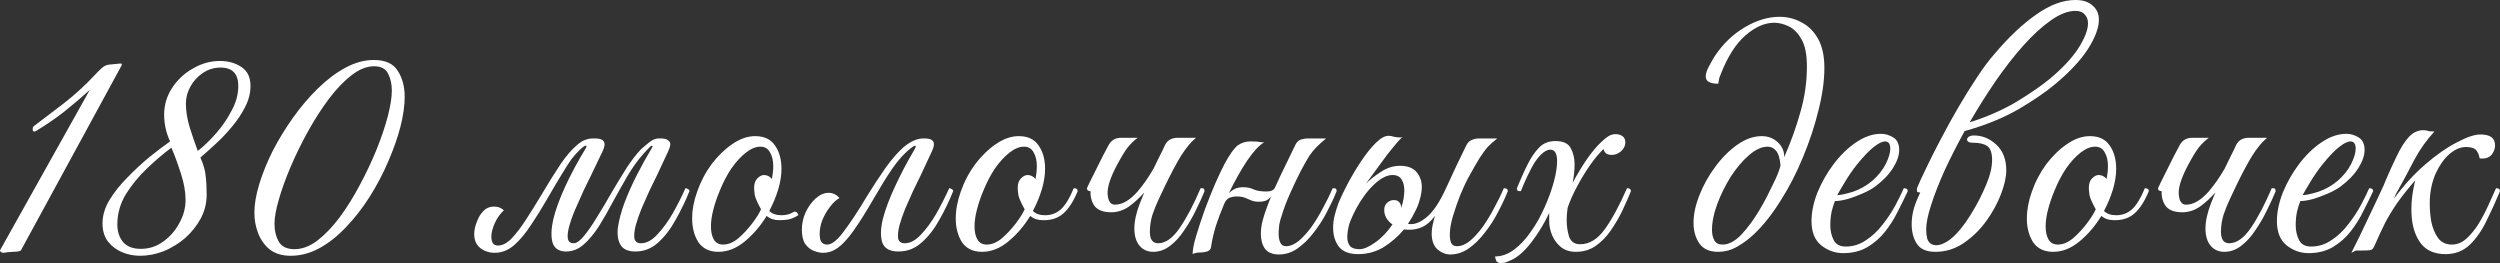
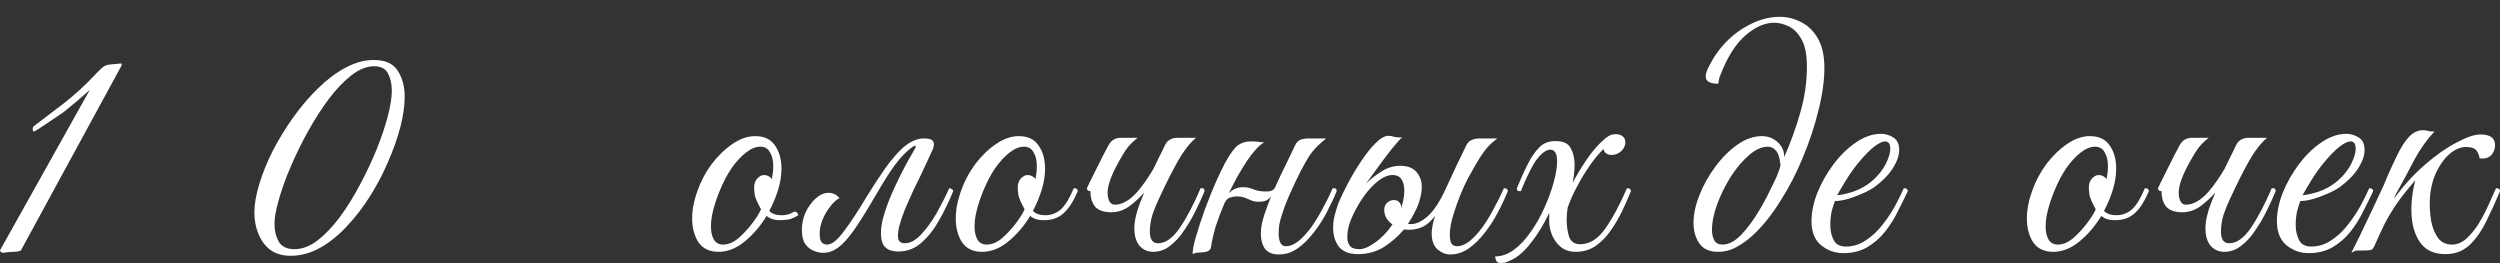
<svg xmlns="http://www.w3.org/2000/svg" viewBox="0 0 606.783 63.84" fill="none">
  <rect x="0" y="0" width="606.783" height="63.84" fill="#333333" stroke="none" />
-   <path d="M0.9 61.36C0.58 61.36 0.34 61.28 0.18 61.12C0.02 60.96 -0.033 60.827 0.02 60.72C3.647 54.213 7.273 47.733 10.9 41.28C14.527 34.773 18.153 28.293 21.78 21.84C19.7 23.707 17.593 25.493 15.46 27.2C13.327 28.853 11.06 30.4 8.66 31.84C8.553 31.893 8.393 31.92 8.18 31.92C8.073 31.867 7.993 31.76 7.94 31.6C7.94 31.44 7.94 31.307 7.94 31.2C7.94 30.987 8.02 30.8 8.18 30.64C10.367 28.987 12.82 27.12 15.54 25.04C18.26 22.907 20.713 20.667 22.9 18.32C23.487 17.68 24.073 17.093 24.66 16.56C25.247 16.027 25.86 15.733 26.5 15.68L28.98 15.44C29.087 15.387 29.167 15.387 29.22 15.44C29.327 15.44 29.433 15.44 29.54 15.44V15.84L5.06 60.8C4.687 61.013 4.02 61.12 3.06 61.12C2.1 61.173 1.38 61.253 0.9 61.36Z" fill="white" />
-   <path d="M33.999 62.08C32.452 62.08 30.985 61.787 29.599 61.2C28.212 60.613 27.065 59.733 26.159 58.56C25.305 57.387 24.879 55.947 24.879 54.24C24.879 52.32 25.439 50.427 26.559 48.56C27.732 46.64 29.199 44.8 30.959 43.04C32.719 41.227 34.505 39.573 36.319 38.08C38.185 36.587 39.839 35.333 41.279 34.32C40.319 32.24 39.839 30.08 39.839 27.84C39.839 25.493 40.479 23.333 41.759 21.36C43.039 19.387 44.719 17.813 46.799 16.64C48.879 15.413 51.066 14.8 53.359 14.8C55.385 14.8 57.119 15.28 58.559 16.24C60.052 17.2 60.799 18.747 60.799 20.88C60.799 22.587 60.372 24.267 59.519 25.92C58.719 27.52 57.679 29.093 56.399 30.64C55.172 32.133 53.866 33.52 52.479 34.8C51.092 36.08 49.812 37.227 48.639 38.24C49.385 39.893 49.812 41.387 49.919 42.72C50.079 44 50.159 45.52 50.159 47.28C50.159 49.307 49.679 51.227 48.719 53.04C47.759 54.8 46.505 56.373 44.959 57.76C43.412 59.093 41.679 60.16 39.759 60.96C37.839 61.707 35.919 62.08 33.999 62.08ZM47.999 36.64C49.492 35.467 50.986 34.027 52.479 32.32C53.972 30.613 55.226 28.773 56.239 26.8C57.306 24.827 57.839 22.853 57.839 20.88C57.839 17.893 56.399 16.4 53.519 16.4C51.972 16.4 50.559 16.827 49.279 17.68C47.999 18.533 46.985 19.627 46.239 20.96C45.492 22.293 45.119 23.707 45.119 25.2C45.119 26.96 45.439 28.907 46.079 31.04C46.772 33.173 47.412 35.04 47.999 36.64ZM34.159 60.4C36.185 60.4 37.999 59.813 39.599 58.64C41.252 57.467 42.559 55.973 43.519 54.16C44.532 52.347 45.039 50.48 45.039 48.56C45.039 46.587 44.666 44.453 43.919 42.16C43.172 39.813 42.399 37.707 41.599 35.84C39.732 37.227 37.785 38.88 35.759 40.8C33.732 42.72 31.999 44.827 30.559 47.12C29.172 49.413 28.479 51.867 28.479 54.48C28.479 56.24 28.959 57.68 29.919 58.8C30.879 59.867 32.292 60.4 34.159 60.4Z" fill="white" />
+   <path d="M0.9 61.36C0.58 61.36 0.34 61.28 0.18 61.12C0.02 60.96 -0.033 60.827 0.02 60.72C3.647 54.213 7.273 47.733 10.9 41.28C14.527 34.773 18.153 28.293 21.78 21.84C19.7 23.707 17.593 25.493 15.46 27.2C8.553 31.893 8.393 31.92 8.18 31.92C8.073 31.867 7.993 31.76 7.94 31.6C7.94 31.44 7.94 31.307 7.94 31.2C7.94 30.987 8.02 30.8 8.18 30.64C10.367 28.987 12.82 27.12 15.54 25.04C18.26 22.907 20.713 20.667 22.9 18.32C23.487 17.68 24.073 17.093 24.66 16.56C25.247 16.027 25.86 15.733 26.5 15.68L28.98 15.44C29.087 15.387 29.167 15.387 29.22 15.44C29.327 15.44 29.433 15.44 29.54 15.44V15.84L5.06 60.8C4.687 61.013 4.02 61.12 3.06 61.12C2.1 61.173 1.38 61.253 0.9 61.36Z" fill="white" />
  <path d="M70.542 62.08C68.569 62.08 66.915 61.6 65.582 60.64C64.302 59.627 63.342 58.32 62.702 56.72C62.062 55.12 61.742 53.413 61.742 51.6C61.742 49.573 62.142 47.253 62.942 44.64C63.742 42.027 64.835 39.333 66.222 36.56C67.662 33.787 69.315 31.093 71.182 28.48C73.049 25.867 75.048 23.52 77.182 21.44C79.369 19.307 81.609 17.627 83.902 16.4C86.195 15.173 88.462 14.56 90.702 14.56C93.529 14.56 95.475 15.44 96.542 17.2C97.662 18.907 98.222 21.013 98.222 23.52C98.222 25.653 97.875 28.08 97.182 30.8C96.489 33.467 95.502 36.267 94.222 39.2C92.995 42.08 91.529 44.88 89.822 47.6C88.115 50.32 86.222 52.773 84.142 54.96C82.115 57.147 79.955 58.88 77.662 60.16C75.369 61.44 72.995 62.08 70.542 62.08ZM71.502 60.48C73.315 60.48 75.155 59.787 77.022 58.4C78.889 56.96 80.702 55.067 82.462 52.72C84.222 50.32 85.849 47.707 87.342 44.88C88.888 42 90.249 39.12 91.422 36.24C92.595 33.307 93.502 30.613 94.142 28.16C94.782 25.653 95.102 23.6 95.102 22C95.102 20.453 94.809 19.093 94.222 17.92C93.635 16.693 92.488 16.08 90.782 16.08C89.022 16.08 87.209 16.8 85.342 18.24C83.475 19.68 81.635 21.6 79.822 24C78.062 26.347 76.382 28.96 74.782 31.84C73.182 34.72 71.769 37.6 70.542 40.48C69.315 43.36 68.355 46.027 67.662 48.48C66.969 50.88 66.622 52.827 66.622 54.32C66.622 55.973 66.969 57.413 67.662 58.64C68.355 59.867 69.635 60.48 71.502 60.48Z" fill="white" />
-   <path d="M119.254 57.44C119.254 57.973 119.361 58.48 119.574 58.96C119.841 59.387 120.268 59.6 120.854 59.6C121.921 59.6 123.014 59.04 124.134 57.92C125.254 56.747 126.401 55.253 127.574 53.44C128.801 51.573 130.001 49.653 131.174 47.68C133.041 44.533 134.668 41.92 136.054 39.84C137.494 37.76 138.828 36.213 140.054 35.2C140.854 34.507 141.548 34.08 142.134 33.92C142.721 33.707 143.308 33.6 143.894 33.6H144.454C146.641 33.6 147.254 34.613 146.294 36.64L143.415 42.64C142.934 43.6 142.348 44.8 141.654 46.24C141.014 47.627 140.374 49.067 139.734 50.56C139.094 52 138.588 53.387 138.214 54.72C137.841 56 137.708 57.04 137.815 57.84C137.921 58.64 138.401 59.04 139.254 59.04C139.948 59.04 140.774 58.453 141.734 57.28C142.748 56.053 143.814 54.507 144.934 52.64C146.108 50.773 147.281 48.8 148.454 46.72C149.681 44.64 150.881 42.667 152.054 40.8C153.281 38.933 154.428 37.44 155.494 36.32C155.761 36.053 156.348 35.547 157.254 34.8C158.161 34 159.041 33.6 159.894 33.6H160.454C161.414 33.6 162.081 33.84 162.454 34.32C162.828 34.747 162.748 35.52 162.214 36.64L159.414 42.64C158.934 43.6 158.348 44.8 157.654 46.24C157.014 47.627 156.374 49.067 155.734 50.56C155.148 52 154.668 53.387 154.294 54.72C153.974 56 153.868 57.04 153.974 57.84C154.134 58.64 154.668 59.04 155.574 59.04C156.908 59.04 158.214 58.347 159.495 56.96C160.828 55.573 162.081 53.867 163.254 51.84C164.428 49.76 165.468 47.707 166.374 45.68C166.588 45.68 166.801 45.76 167.014 45.92C167.228 46.027 167.334 46.187 167.334 46.4C166.374 48.8 165.254 51.12 163.974 53.36C162.748 55.6 161.334 57.44 159.734 58.88C158.135 60.32 156.294 61.04 154.214 61.04C152.455 61.04 151.254 60.507 150.614 59.44C149.974 58.373 149.761 56.96 149.974 55.2C150.241 53.387 150.774 51.387 151.574 49.2C152.428 46.96 153.441 44.693 154.615 42.4C155.788 40.107 156.988 37.947 158.214 35.92C158.428 35.547 158.428 35.36 158.214 35.36C158.054 35.36 157.708 35.653 157.174 36.24C156.641 36.827 156.321 37.173 156.214 37.28C154.828 38.827 153.521 40.64 152.294 42.72C151.121 44.747 149.948 46.827 148.774 48.96C147.654 51.093 146.508 53.093 145.334 54.96C144.161 56.773 142.934 58.24 141.654 59.36C140.374 60.48 138.961 61.04 137.414 61.04C135.708 61.04 134.614 60.347 134.134 58.96C133.708 57.52 133.761 55.6 134.294 53.2C134.881 50.8 135.868 48.107 137.254 45.12C138.641 42.133 140.294 39.067 142.214 35.92C142.428 35.547 142.401 35.36 142.134 35.36C141.868 35.36 141.308 35.787 140.454 36.64C139.868 37.227 139.281 37.893 138.694 38.64C138.161 39.387 137.441 40.507 136.534 42C135.628 43.44 134.348 45.6 132.694 48.48C131.468 50.613 130.188 52.667 128.854 54.64C127.574 56.613 126.214 58.24 124.774 59.52C123.334 60.747 121.761 61.36 120.054 61.36C118.774 61.36 117.628 60.987 116.614 60.24C115.601 59.44 115.094 58.293 115.094 56.8C115.094 55.893 115.308 54.907 115.734 53.84C116.108 52.773 116.668 51.867 117.414 51.12C118.215 50.373 119.174 50.053 120.295 50.16C121.041 50.213 121.708 50.507 122.294 51.04C121.334 51.947 120.588 53.013 120.054 54.24C119.521 55.467 119.254 56.533 119.254 57.44Z" fill="white" />
  <path d="M193.756 52.24C192.902 52.773 192.102 53.12 191.356 53.28C190.609 53.387 189.862 53.44 189.116 53.44C187.889 53.44 186.875 53.093 186.076 52.4C184.582 54.853 182.796 56.933 180.716 58.64C178.689 60.293 176.582 61.12 174.396 61.12C172.209 61.12 170.582 60.347 169.516 58.8C168.502 57.2 167.995 55.28 167.995 53.04C167.995 50.96 168.396 48.8 169.196 46.56C170.049 44.107 171.222 41.867 172.716 39.84C174.262 37.813 175.942 36.187 177.755 34.96C179.622 33.68 181.462 33.04 183.276 33.04C185.462 33.04 187.062 33.787 188.076 35.28C189.142 36.773 189.675 38.667 189.675 40.96C189.675 42.56 189.409 44.24 188.876 46C188.342 47.76 187.622 49.493 186.716 51.2C187.409 51.893 188.396 52.24 189.675 52.24C190.156 52.24 190.636 52.187 191.116 52.08C191.596 51.973 192.156 51.733 192.796 51.36C193.116 51.36 193.356 51.467 193.516 51.68C193.676 51.893 193.756 52.08 193.756 52.24ZM175.516 59.36C176.742 59.36 177.969 58.853 179.196 57.84C180.422 56.773 181.542 55.573 182.556 54.24C183.569 52.907 184.289 51.76 184.716 50.8C183.862 49.253 183.355 48.107 183.196 47.36C183.089 46.56 183.036 45.973 183.036 45.6C183.036 44.587 183.302 43.813 183.836 43.28C184.369 42.747 184.902 42.48 185.435 42.48C186.182 42.48 186.822 42.8 187.356 43.44C187.462 42.853 187.542 42.32 187.595 41.84C187.649 41.307 187.676 40.8 187.676 40.32C187.676 38.933 187.409 37.813 186.875 36.96C186.396 36.053 185.622 35.6 184.556 35.6C183.436 35.6 182.262 36.08 181.036 37.04C179.809 38 178.636 39.28 177.516 40.88C176.449 42.48 175.516 44.267 174.716 46.24C174.022 47.893 173.489 49.467 173.116 50.96C172.742 52.4 172.556 53.733 172.556 54.96C172.556 56.293 172.796 57.36 173.276 58.16C173.756 58.96 174.502 59.36 175.516 59.36Z" fill="white" />
  <path d="M211.905 48.48C210.038 51.68 208.438 54.213 207.105 56.08C205.772 57.947 204.518 59.307 203.345 60.16C202.225 60.96 201.025 61.36 199.745 61.36C199.052 61.36 198.305 61.2 197.505 60.88C196.705 60.56 196.012 60 195.425 59.2C194.892 58.4 194.625 57.253 194.625 55.76C194.625 54.32 194.918 52.933 195.505 51.6C196.145 50.213 196.972 49.067 197.985 48.16C198.998 47.253 200.038 46.8 201.105 46.8C202.172 46.8 203.052 47.227 203.745 48.08C202.945 48.507 202.172 49.227 201.425 50.24C200.678 51.2 200.065 52.267 199.585 53.44C199.158 54.56 198.945 55.653 198.945 56.72C198.945 57.733 199.105 58.427 199.425 58.8C199.745 59.173 200.198 59.36 200.785 59.36C201.905 59.36 203.265 58.267 204.865 56.08C206.518 53.893 208.358 51.093 210.385 47.68C211.932 45.173 213.452 42.853 214.945 40.72C216.492 38.587 217.932 36.933 219.265 35.76C220.972 34.32 222.598 33.6 224.145 33.6H224.465C226.598 33.6 227.185 34.613 226.225 36.64L223.425 42.64C222.945 43.6 222.358 44.8 221.665 46.24C221.025 47.627 220.385 49.067 219.745 50.56C219.158 52 218.678 53.387 218.305 54.72C217.985 56 217.878 57.04 217.985 57.84C218.145 58.64 218.678 59.04 219.585 59.04C220.918 59.04 222.225 58.347 223.505 56.96C224.838 55.573 226.092 53.867 227.265 51.84C228.438 49.76 229.478 47.707 230.385 45.68C230.598 45.68 230.812 45.76 231.025 45.92C231.238 46.027 231.345 46.187 231.345 46.4C230.385 48.8 229.265 51.12 227.985 53.36C226.758 55.6 225.318 57.44 223.665 58.88C222.065 60.32 220.198 61.04 218.065 61.04C215.985 61.04 214.678 60.32 214.145 58.88C213.665 57.387 213.718 55.44 214.305 53.04C214.945 50.64 215.932 48.027 217.265 45.2C218.598 42.32 220.065 39.52 221.665 36.8C222.252 35.84 222.412 35.36 222.145 35.36C221.932 35.36 221.558 35.573 221.025 36C220.545 36.373 220.092 36.773 219.665 37.2C218.652 38.16 217.558 39.493 216.385 41.2C215.212 42.907 213.718 45.333 211.905 48.48Z" fill="white" />
  <path d="M238.374 61.12C236.187 61.12 234.56 60.347 233.494 58.8C232.48 57.2 231.974 55.28 231.974 53.04C231.974 50.96 232.374 48.8 233.174 46.56C234.027 44.107 235.2 41.867 236.694 39.84C238.24 37.813 239.921 36.187 241.734 34.96C243.6 33.68 245.44 33.04 247.254 33.04C249.44 33.04 251.04 33.787 252.055 35.28C253.12 36.773 253.654 38.667 253.654 40.96C253.654 42.56 253.387 44.24 252.855 46C252.32 47.76 251.6 49.493 250.693 51.2C251.388 51.893 252.375 52.24 253.654 52.24C255.146 52.24 256.426 51.76 257.493 50.8C258.56 49.84 259.6 48.133 260.614 45.68C261.254 45.68 261.574 45.92 261.574 46.4C260.559 48.853 259.387 50.667 258.053 51.84C256.773 52.96 255.121 53.493 253.095 53.44C251.868 53.44 250.853 53.093 250.053 52.4C248.56 54.853 246.774 56.933 244.694 58.64C242.667 60.293 240.56 61.12 238.374 61.12ZM239.494 59.36C240.72 59.36 241.947 58.853 243.174 57.84C244.4 56.773 245.521 55.573 246.534 54.24C247.547 52.907 248.267 51.76 248.694 50.8C247.84 49.253 247.334 48.107 247.174 47.36C247.067 46.56 247.014 45.973 247.014 45.6C247.014 44.587 247.28 43.813 247.814 43.28C248.347 42.747 248.88 42.48 249.414 42.48C250.161 42.48 250.8 42.8 251.333 43.44C251.44 42.853 251.52 42.32 251.573 41.84C251.628 41.307 251.653 40.8 251.653 40.32C251.653 38.933 251.388 37.813 250.853 36.96C250.373 36.053 249.6 35.6 248.534 35.6C247.414 35.6 246.241 36.08 245.014 37.04C243.787 38 242.614 39.28 241.494 40.88C240.427 42.48 239.494 44.267 238.694 46.24C238 47.893 237.467 49.467 237.094 50.96C236.72 52.4 236.534 53.733 236.534 54.96C236.534 56.293 236.774 57.36 237.254 58.16C237.734 58.96 238.48 59.36 239.494 59.36Z" fill="white" />
  <path d="M280.125 40.64C280.605 39.68 281.06 38.747 281.484 37.84C281.964 36.933 282.392 36.053 282.764 35.2C283.351 34.027 284.391 33.44 285.885 33.44H290.284C289.112 34.4 287.912 35.84 286.685 37.76C285.51 39.68 284.206 42.133 282.764 45.12C282.392 45.92 281.912 46.933 281.324 48.16C280.737 49.387 280.205 50.693 279.725 52.08C279.298 53.467 279.085 54.853 279.085 56.24C279.085 58.107 279.753 59.04 281.085 59.04C282.899 59.04 284.658 57.787 286.365 55.28C288.072 52.773 289.751 49.573 291.406 45.68C291.831 45.68 292.071 45.707 292.126 45.76C292.231 45.813 292.311 46.027 292.366 46.4C291.778 47.84 291.059 49.413 290.204 51.12C289.404 52.773 288.472 54.373 287.405 55.92C286.393 57.467 285.246 58.72 283.966 59.68C282.739 60.64 281.379 61.12 279.885 61.12C278.55 61.12 277.458 60.64 276.606 59.68C275.751 58.667 275.324 57.253 275.324 55.44C275.324 53.68 275.779 51.627 276.686 49.28L277.726 46.72C276.551 48.053 275.299 49.2 273.965 50.16C272.633 51.067 271.218 51.52 269.726 51.52C267.859 51.52 266.525 51.04 265.725 50.08C264.978 49.067 264.63 47.84 264.685 46.4C264.098 46.4 263.806 46.16 263.806 45.68C263.858 45.52 264.098 45.013 264.525 44.16C264.953 43.307 265.458 42.293 266.045 41.12C266.632 39.947 267.192 38.827 267.724 37.76C268.312 36.64 268.764 35.787 269.084 35.2C269.726 34.027 270.738 33.44 272.125 33.44H276.124C275.219 34.133 274.419 34.907 273.725 35.76C273.085 36.56 272.178 38.053 271.006 40.24C269.406 43.28 268.684 45.627 268.844 47.28C269.004 48.88 269.591 49.68 270.606 49.68C272.365 49.68 274.18 48.64 276.044 46.56C277.378 45.013 278.685 43.147 279.965 40.96L280.125 40.64Z" fill="white" />
  <path d="M293.942 59.92C293.89 60.453 293.57 60.827 292.983 61.04C292.451 61.2 291.916 61.28 291.383 61.28C290.529 61.28 289.889 61.413 289.464 61.68C289.464 60.613 289.756 59.12 290.344 57.2C290.931 55.227 291.623 53.12 292.423 50.88C293.278 48.587 294.13 46.453 294.982 44.48C295.889 42.453 296.637 40.88 297.224 39.76C298.503 37.413 299.57 35.92 300.423 35.28C301.33 34.64 302.369 34.32 303.544 34.32C304.609 34.32 305.356 34.373 305.783 34.48C306.263 34.533 306.61 34.56 306.823 34.56C305.651 35.2 304.264 36.693 302.664 39.04C301.117 41.387 299.65 44 298.263 46.88C298.691 46.453 299.171 46.107 299.703 45.84C300.29 45.573 300.957 45.44 301.702 45.44C302.717 45.44 303.597 45.627 304.344 46C305.091 46.32 306.131 46.48 307.463 46.48C308.477 46.48 309.142 46.16 309.462 45.52C310.317 43.6 311.196 41.733 312.103 39.92C313.011 38.053 313.755 36.507 314.343 35.28C314.663 34.587 315.09 34.133 315.622 33.92C316.21 33.707 316.849 33.6 317.544 33.6H321.863C320.955 34.347 320.183 35.04 319.543 35.68C318.956 36.267 318.369 36.987 317.784 37.84C317.249 38.693 316.557 39.92 315.702 41.52C315.01 42.853 314.183 44.587 313.223 46.72C312.263 48.853 311.544 50.747 311.064 52.4C310.849 52.987 310.664 53.68 310.504 54.48C310.397 55.28 310.344 56.027 310.344 56.72C310.344 57.573 310.477 58.293 310.744 58.88C311.009 59.467 311.464 59.76 312.103 59.76C313.116 59.76 314.155 59.333 315.222 58.48C316.289 57.573 317.329 56.427 318.344 55.04C319.356 53.6 320.291 52.053 321.143 50.4C322.05 48.747 322.822 47.173 323.462 45.68C323.889 45.68 324.157 45.733 324.264 45.84C324.369 45.947 324.424 46.133 324.424 46.4C323.784 48 322.982 49.707 322.022 51.52C321.115 53.28 320.051 54.933 318.824 56.48C317.649 58.027 316.342 59.307 314.902 60.32C313.515 61.28 312.024 61.76 310.424 61.76C308.822 61.76 307.678 61.28 306.983 60.32C306.343 59.36 306.023 58.16 306.023 56.72C306.023 55.973 306.103 55.173 306.263 54.32C306.475 53.467 306.715 52.613 306.983 51.76C307.195 51.12 307.438 50.453 307.703 49.76C307.97 49.013 308.262 48.293 308.582 47.6C308.262 48.027 307.863 48.373 307.383 48.64C306.903 48.853 306.291 48.96 305.543 48.96C304.796 48.96 304.184 48.853 303.704 48.64C303.224 48.427 302.717 48.213 302.182 48C301.65 47.787 300.957 47.68 300.103 47.68C299.57 47.68 299.011 47.787 298.423 48C297.891 48.213 297.464 48.693 297.144 49.44C296.344 51.307 295.649 53.147 295.062 54.96C294.53 56.773 294.157 58.427 293.942 59.92Z" fill="white" />
  <path d="M343.57 51.12C343.035 52.24 342.423 53.307 341.73 54.32C341.943 54.373 342.183 54.4 342.45 54.4C343.73 54.4 345.089 53.76 346.529 52.48C348.023 51.147 349.49 48.907 350.93 45.76C351.782 43.893 352.637 42.053 353.489 40.24C354.396 38.373 355.196 36.72 355.89 35.28C356.21 34.64 356.635 34.213 357.17 34C357.702 33.733 358.342 33.6 359.089 33.6H363.41C362.503 34.293 361.728 34.987 361.088 35.68C360.504 36.32 359.836 37.227 359.089 38.4C358.397 39.52 357.435 41.2 356.21 43.44C355.73 44.347 355.143 45.627 354.448 47.28C353.809 48.88 353.224 50.56 352.689 52.32C352.157 54.08 351.889 55.627 351.889 56.96C351.889 57.76 351.997 58.427 352.209 58.96C352.477 59.493 352.956 59.76 353.649 59.76C354.663 59.76 355.703 59.333 356.77 58.48C357.837 57.573 358.877 56.427 359.889 55.04C360.904 53.6 361.836 52.053 362.69 50.4C363.595 48.747 364.37 47.173 365.01 45.68C365.649 45.68 365.969 45.92 365.969 46.4C365.329 48 364.53 49.707 363.57 51.52C362.663 53.28 361.596 54.933 360.369 56.48C359.197 58.027 357.89 59.307 356.45 60.32C355.063 61.28 353.569 61.76 351.969 61.76C350.902 61.76 349.89 61.36 348.93 60.56C347.968 59.707 347.488 58.4 347.488 56.64C347.488 55.573 347.756 54.16 348.291 52.4C347.328 53.68 346.344 54.56 345.329 55.04C344.317 55.52 343.222 55.76 342.05 55.76C341.57 55.76 341.143 55.733 340.768 55.68C339.329 57.387 337.677 58.827 335.81 60C333.943 61.12 331.889 61.68 329.65 61.68C327.463 61.68 325.889 61.067 324.929 59.84C324.022 58.613 323.569 57.093 323.569 55.28C323.569 54.213 323.702 53.173 323.969 52.16C324.237 51.147 324.557 50.133 324.929 49.12C325.464 47.84 326.208 46.293 327.168 44.48C328.13 42.667 329.195 40.88 330.369 39.12C331.542 37.36 332.716 35.893 333.888 34.72C335.063 33.547 336.102 32.96 337.01 32.96C337.437 32.96 337.889 33.04 338.369 33.2C338.849 33.307 339.356 33.36 339.889 33.36C340.103 33.36 340.288 33.333 340.448 33.28C340.128 33.44 339.624 33.947 338.929 34.8C338.237 35.6 337.437 36.587 336.53 37.76C335.675 38.933 334.795 40.133 333.888 41.36C332.984 42.587 332.184 43.68 331.489 44.64C332.396 43.68 333.596 42.72 335.09 41.76C336.582 40.747 338.157 40.24 339.809 40.24C341.623 40.24 342.955 40.747 343.81 41.76C344.662 42.773 345.089 43.973 345.089 45.36C345.089 46.32 344.929 47.333 344.609 48.4C344.342 49.413 343.997 50.32 343.57 51.12ZM335.97 50.96C335.97 50.213 336.21 49.627 336.69 49.2C337.17 48.773 337.702 48.56 338.289 48.56C338.876 48.56 339.304 48.72 339.569 49.04C339.889 49.36 340.049 49.733 340.049 50.16C340.049 50.32 340.049 50.453 340.049 50.56C340.368 49.653 340.583 48.827 340.688 48.08C340.796 47.333 340.848 46.72 340.848 46.24C340.848 45.173 340.636 44.293 340.208 43.6C339.784 42.853 339.036 42.48 337.969 42.48C336.637 42.48 335.17 43.227 333.568 44.72C331.969 46.213 330.529 48.133 329.25 50.48C328.45 51.973 327.863 53.28 327.49 54.4C327.168 55.52 327.008 56.587 327.008 57.6C327.008 58.453 327.223 59.147 327.65 59.68C328.075 60.213 328.85 60.48 329.97 60.48C330.982 60.48 332.236 59.947 333.728 58.88C335.275 57.813 336.69 56.347 337.969 54.48C336.637 53.52 335.97 52.347 335.97 50.96Z" fill="white" />
  <path d="M364.33 63.84C363.638 63.84 363.238 63.627 363.13 63.2C362.97 62.827 362.89 62.507 362.89 62.24C364.49 62.24 366.037 61.68 367.531 60.56C369.023 59.44 370.385 57.973 371.61 56.16C372.892 54.347 373.984 52.4 374.891 50.32C375.851 48.187 376.598 46.133 377.13 44.16C377.665 42.187 377.93 40.507 377.93 39.12C377.93 37.253 377.37 36.32 376.251 36.32C375.558 36.32 374.784 36.747 373.931 37.6C373.077 38.453 372.277 39.627 371.53 41.12C370.945 42.24 370.41 43.36 369.93 44.48C369.45 45.6 369.183 46.24 369.131 46.4C368.863 46.4 368.623 46.373 368.411 46.32C368.251 46.267 368.171 46.053 368.171 45.68C368.491 44.933 368.891 44 369.371 42.88C369.85 41.76 370.358 40.693 370.89 39.68C371.637 38.187 372.517 36.907 373.532 35.84C374.544 34.773 375.878 34.24 377.53 34.24C379.397 34.24 380.624 34.8 381.211 35.92C381.851 37.04 382.171 38.373 382.171 39.92C382.171 41.36 382.011 42.853 381.691 44.4C382.703 42.48 383.823 40.613 385.05 38.8C386.329 36.933 387.557 35.467 388.731 34.4C389.318 33.813 389.878 33.36 390.411 33.04C390.943 32.72 391.53 32.56 392.17 32.56C392.81 32.56 393.344 32.72 393.772 33.04C394.252 33.36 394.492 33.867 394.492 34.56C394.492 35.36 394.144 36.08 393.452 36.72C392.757 37.307 392.01 37.6 391.21 37.6C390.038 37.6 389.371 37.12 389.211 36.16C388.144 37.173 387.052 38.48 385.93 40.08C384.81 41.68 383.77 43.387 382.811 45.2C381.851 46.96 381.076 48.693 380.492 50.4C380.332 51.413 380.252 52.4 380.252 53.36C380.252 54.747 380.437 56.08 380.811 57.36C381.236 58.64 382.143 59.28 383.53 59.28C385.77 59.28 387.771 58.053 389.531 55.6C391.29 53.147 393.077 49.84 394.891 45.68C395.531 45.68 395.851 45.92 395.851 46.4C395.264 47.84 394.572 49.413 393.772 51.12C392.97 52.773 392.037 54.373 390.97 55.92C389.903 57.467 388.676 58.72 387.292 59.68C385.905 60.64 384.305 61.12 382.491 61.12C381.051 61.12 379.852 60.747 378.89 60C377.93 59.2 377.21 58.24 376.73 57.12C376.251 55.947 376.011 54.8 376.011 53.68V51.68C374.784 54.293 373.344 56.667 371.69 58.8C370.09 60.88 368.518 62.293 366.971 63.04C366.492 63.253 366.064 63.44 365.692 63.6C365.317 63.76 364.865 63.84 364.33 63.84Z" fill="white" />
  <path d="M416.961 61.12C414.934 61.12 413.442 60.453 412.48 59.12C411.52 57.733 411.041 56.053 411.041 54.08C411.041 52 411.52 49.76 412.48 47.36C413.442 44.907 414.722 42.613 416.321 40.48C417.921 38.293 419.708 36.507 421.682 35.12C423.654 33.733 425.628 33.04 427.602 33.04C429.147 33.04 430.454 33.547 431.521 34.56C432.588 35.573 433.095 36.773 433.04 38.16C434.642 34.533 435.947 30.907 436.961 27.28C438.028 23.6 438.561 19.893 438.561 16.16C438.561 13.28 438.133 11.093 437.281 9.6C436.429 8.053 435.387 6.987 434.162 6.4C432.935 5.813 431.761 5.52 430.641 5.52C428.347 5.52 426.028 6.533 423.681 8.56C421.334 10.587 419.335 13.707 417.681 17.92C417.521 18.293 417.388 18.64 417.281 18.96C417.228 19.227 417.148 19.68 417.041 20.32C415.014 20.32 414.002 19.733 414.002 18.56C414.002 17.867 414.267 17.04 414.802 16.08C415.334 15.067 415.789 14.267 416.161 13.68C418.136 10.693 420.562 8.347 423.441 6.64C426.32 4.933 429.147 4.08 431.921 4.08C433.842 4.08 435.627 4.533 437.281 5.44C438.936 6.293 440.268 7.627 441.282 9.44C442.294 11.253 442.802 13.6 442.802 16.48C442.802 19.573 442.322 23.013 441.362 26.8C440.455 30.533 439.201 34.32 437.601 38.16C436.054 41.947 434.242 45.467 432.161 48.72C430.134 51.973 428.002 54.667 425.76 56.8C424.536 57.973 423.174 58.987 421.682 59.84C420.242 60.693 418.668 61.12 416.961 61.12ZM418.081 59.36C419.575 59.36 421.095 58.56 422.641 56.96C424.188 55.307 425.628 53.36 426.962 51.12C427.547 50.16 428.187 49.013 428.882 47.68C429.574 46.293 430.241 44.933 430.881 43.6C431.521 42.213 431.948 41.067 432.161 40.16C432.001 38.4 431.628 37.2 431.041 36.56C430.509 35.92 429.841 35.6 429.042 35.6C427.602 35.6 426.08 36.293 424.481 37.68C422.934 39.013 421.467 40.747 420.082 42.88C418.748 45.013 417.656 47.227 416.801 49.52C415.949 51.813 415.522 53.92 415.522 55.84C415.522 56.8 415.709 57.627 416.081 58.32C416.454 59.013 417.121 59.36 418.081 59.36Z" fill="white" />
  <path d="M447.358 61.44C445.386 61.44 443.599 60.8 442 59.52C440.453 58.24 439.678 56.293 439.678 53.68C439.678 51.493 440.158 49.173 441.12 46.72C442.132 44.267 443.439 41.973 445.038 39.84C446.693 37.653 448.505 35.893 450.479 34.56C452.506 33.173 454.533 32.48 456.559 32.48C457.572 32.48 458.559 32.773 459.518 33.36C460.478 33.947 460.958 34.96 460.958 36.4C460.958 37.733 460.453 39.2 459.438 40.8C458.426 42.4 456.984 43.893 455.12 45.28C454.318 45.867 453.306 46.427 452.078 46.96C450.851 47.493 449.624 47.947 448.4 48.32C447.173 48.64 446.158 48.8 445.358 48.8C445.091 49.44 444.826 50.293 444.559 51.36C444.346 52.427 444.239 53.52 444.239 54.64C444.239 55.973 444.506 57.173 445.038 58.24C445.573 59.307 446.558 59.84 448 59.84C449.759 59.84 451.386 59.333 452.878 58.32C454.425 57.307 455.785 56.027 456.959 54.48C458.186 52.933 459.226 51.36 460.078 49.76C460.933 48.16 461.598 46.8 462.08 45.68C462.72 45.68 463.04 45.92 463.04 46.4C462.345 47.893 461.545 49.52 460.638 51.28C459.786 53.04 458.746 54.693 457.519 56.24C456.344 57.733 454.905 58.987 453.198 60C451.546 60.96 449.599 61.44 447.358 61.44ZM445.918 47.36C446.665 47.36 447.92 47.093 449.679 46.56C451.439 45.973 453.038 45.067 454.478 43.84C455.865 42.613 456.932 41.28 457.679 39.84C458.426 38.347 458.799 37.093 458.799 36.08C458.799 34.907 458.371 34.32 457.519 34.32C456.879 34.32 456 34.747 454.88 35.6C453.758 36.453 452.371 37.893 450.719 39.92C449.704 41.2 448.745 42.587 447.84 44.08C446.933 45.573 446.293 46.667 445.918 47.36Z" fill="white" />
-   <path d="M486.949 41.36C486.949 42.96 486.521 44.88 485.666 47.12C484.814 49.36 483.615 51.547 482.068 53.68C480.521 55.813 478.681 57.6 476.547 59.04C474.468 60.427 472.201 61.12 469.747 61.12C467.613 61.12 466.121 60.48 465.266 59.2C464.414 57.92 463.987 56.32 463.987 54.4C463.987 53.333 464.122 52.24 464.387 51.12C464.654 50 465.214 48.533 466.068 46.72C465.589 46.72 465.321 46.613 465.266 46.4C465.266 46.133 465.266 45.893 465.266 45.68C465.801 44.4 466.573 42.72 467.588 40.64C468.6 38.507 469.775 36.187 471.107 33.68C472.441 31.12 473.853 28.56 475.348 26C476.84 23.44 478.334 21.04 479.829 18.8C481.321 16.507 482.735 14.613 484.067 13.12C487.533 9.013 490.92 5.813 494.228 3.52C497.535 1.173 500.709 0 503.748 0C505.562 0 506.946 0.453 507.909 1.36C508.921 2.213 509.428 3.36 509.428 4.8C509.428 6.773 508.521 9.173 506.706 12C504.895 14.773 502.173 17.653 498.547 20.64C496.36 22.453 493.454 24.427 489.827 26.56C486.201 28.64 481.935 30.373 477.027 31.76H476.867C475.055 35.067 473.428 38.267 471.986 41.36C470.602 44.453 469.507 47.253 468.708 49.76C467.908 52.213 467.508 54.187 467.508 55.68C467.508 56.48 467.588 57.2 467.748 57.84C467.855 58.267 468.095 58.667 468.468 59.04C468.895 59.36 469.4 59.52 469.987 59.52C470.734 59.52 471.587 59.227 472.549 58.64C473.561 58.053 474.68 57.013 475.907 55.52C476.655 54.613 477.427 53.52 478.227 52.24C479.026 50.96 479.774 49.653 480.468 48.32C481.161 46.933 481.72 45.707 482.148 44.64C483.055 42.507 483.507 40.56 483.507 38.8C483.507 37.093 483.107 35.973 482.308 35.44C481.56 34.907 480.413 34.64 478.866 34.64C477.907 34.64 477.427 34.373 477.427 33.84C477.427 33.627 477.562 33.413 477.827 33.2C478.147 32.987 478.574 32.88 479.106 32.88C481.133 32.88 482.947 33.627 484.547 35.12C486.146 36.613 486.949 38.693 486.949 41.36ZM503.748 2.64C501.933 2.64 499.934 3.413 497.747 4.96C495.613 6.453 493.401 8.48 491.107 11.04C488.815 13.6 486.549 16.507 484.307 19.76C482.12 22.96 480.041 26.267 478.067 29.68C482.175 28.4 485.906 26.773 489.268 24.8C492.626 22.773 495.348 20.907 497.427 19.2C500.574 16.587 502.92 14.08 504.467 11.68C506.014 9.227 506.786 7.227 506.786 5.68C506.786 4.773 506.522 4.053 505.987 3.52C505.507 2.933 504.76 2.64 503.748 2.64Z" fill="white" />
  <path d="M498.344 61.12C496.16 61.12 494.533 60.347 493.466 58.8C492.452 57.2 491.947 55.28 491.947 53.04C491.947 50.96 492.347 48.8 493.146 46.56C493.998 44.107 495.173 41.867 496.665 39.84C498.212 37.813 499.891 36.187 501.706 34.96C503.573 33.68 505.412 33.04 507.226 33.04C509.413 33.04 511.012 33.787 512.025 35.28C513.092 36.773 513.626 38.667 513.626 40.96C513.626 42.56 513.359 44.24 512.827 46C512.292 47.76 511.572 49.493 510.665 51.2C511.36 51.893 512.344 52.24 513.626 52.24C515.118 52.24 516.398 51.76 517.465 50.8C518.532 49.84 519.572 48.133 520.587 45.68C521.226 45.68 521.546 45.92 521.546 46.4C520.532 48.853 519.359 50.667 518.025 51.84C516.745 52.96 515.093 53.493 513.067 53.44C511.84 53.44 510.825 53.093 510.025 52.4C508.533 54.853 506.746 56.933 504.665 58.64C502.638 60.293 500.531 61.12 498.344 61.12ZM499.467 59.36C500.691 59.36 501.918 58.853 503.145 57.84C504.372 56.773 505.492 55.573 506.507 54.24C507.519 52.907 508.238 51.76 508.666 50.8C507.814 49.253 507.306 48.107 507.146 47.36C507.039 46.56 506.986 45.973 506.986 45.6C506.986 44.587 507.251 43.813 507.786 43.28C508.318 42.747 508.853 42.48 509.386 42.48C510.133 42.48 510.773 42.8 511.305 43.44C511.412 42.853 511.492 42.32 511.545 41.84C511.6 41.307 511.625 40.8 511.625 40.32C511.625 38.933 511.36 37.813 510.825 36.96C510.345 36.053 509.573 35.6 508.506 35.6C507.386 35.6 506.212 36.08 504.985 37.04C503.76 38 502.585 39.28 501.466 40.88C500.399 42.48 499.467 44.267 498.667 46.24C497.972 47.893 497.44 49.467 497.065 50.96C496.693 52.4 496.505 53.733 496.505 54.96C496.505 56.293 496.745 57.36 497.225 58.16C497.705 58.96 498.452 59.36 499.467 59.36Z" fill="white" />
  <path d="M540.097 40.64C540.577 39.68 541.029 38.747 541.457 37.84C541.936 36.933 542.364 36.053 542.736 35.2C543.323 34.027 544.363 33.44 545.857 33.44H550.256C549.084 34.4 547.884 35.84 546.657 37.76C545.483 39.68 544.178 42.133 542.736 45.12C542.364 45.92 541.884 46.933 541.297 48.16C540.709 49.387 540.177 50.693 539.697 52.08C539.27 53.467 539.057 54.853 539.057 56.24C539.057 58.107 539.725 59.04 541.057 59.04C542.871 59.04 544.63 57.787 546.337 55.28C548.044 52.773 549.724 49.573 551.378 45.68C551.803 45.68 552.043 45.707 552.098 45.76C552.203 45.813 552.283 46.027 552.338 46.4C551.75 47.84 551.031 49.413 550.176 51.12C549.376 52.773 548.444 54.373 547.377 55.92C546.365 57.467 545.218 58.72 543.936 59.68C542.711 60.64 541.349 61.12 539.857 61.12C538.523 61.12 537.43 60.64 536.576 59.68C535.724 58.667 535.296 57.253 535.296 55.44C535.296 53.68 535.751 51.627 536.656 49.28L537.698 46.72C536.523 48.053 535.271 49.2 533.937 50.16C532.605 51.067 531.19 51.52 529.696 51.52C527.831 51.52 526.497 51.04 525.697 50.08C524.95 49.067 524.603 47.84 524.658 46.4C524.07 46.4 523.778 46.16 523.778 45.68C523.83 45.52 524.07 45.013 524.498 44.16C524.922 43.307 525.43 42.293 526.017 41.12C526.604 39.947 527.164 38.827 527.696 37.76C528.284 36.64 528.736 35.787 529.056 35.2C529.696 34.027 530.71 33.44 532.097 33.44H536.096C535.191 34.133 534.389 34.907 533.697 35.76C533.057 36.56 532.15 38.053 530.978 40.24C529.376 43.28 528.656 45.627 528.816 47.28C528.976 48.88 529.563 49.68 530.578 49.68C532.337 49.68 534.149 48.64 536.016 46.56C537.351 45.013 538.658 43.147 539.937 40.96L540.097 40.64Z" fill="white" />
  <path d="M560.315 61.44C558.341 61.44 556.556 60.8 554.954 59.52C553.407 58.24 552.635 56.293 552.635 53.68C552.635 51.493 553.115 49.173 554.075 46.72C555.089 44.267 556.396 41.973 557.996 39.84C559.648 37.653 561.462 35.893 563.434 34.56C565.46 33.173 567.487 32.48 569.514 32.48C570.529 32.48 571.516 32.773 572.475 33.36C573.435 33.947 573.915 34.96 573.915 36.4C573.915 37.733 573.408 39.2 572.395 40.8C571.381 42.4 569.941 43.893 568.075 45.28C567.275 45.867 566.263 46.427 565.036 46.96C563.809 47.493 562.581 47.947 561.354 48.32C560.127 48.64 559.115 48.8 558.316 48.8C558.048 49.44 557.781 50.293 557.516 51.36C557.301 52.427 557.196 53.52 557.196 54.64C557.196 55.973 557.461 57.173 557.996 58.24C558.528 59.307 559.515 59.84 560.955 59.84C562.714 59.84 564.341 59.333 565.835 58.32C567.382 57.307 568.742 56.027 569.914 54.48C571.141 52.933 572.181 51.36 573.035 49.76C573.887 48.16 574.555 46.8 575.035 45.68C575.674 45.68 575.994 45.92 575.994 46.4C575.302 47.893 574.502 49.52 573.595 51.28C572.743 53.04 571.701 54.693 570.476 56.24C569.302 57.733 567.862 58.987 566.155 60C564.501 60.96 562.554 61.44 560.315 61.44ZM558.875 47.36C559.623 47.36 560.875 47.093 562.634 46.56C564.396 45.973 565.995 45.067 567.435 43.84C568.822 42.613 569.889 41.28 570.636 39.84C571.381 38.347 571.756 37.093 571.756 36.08C571.756 34.907 571.328 34.32 570.476 34.32C569.834 34.32 568.954 34.747 567.835 35.6C566.715 36.453 565.328 37.893 563.676 39.92C562.661 41.2 561.702 42.587 560.795 44.08C559.887 45.573 559.248 46.667 558.875 47.36Z" fill="white" />
  <path d="M581.505 47.12L581.025 48.24C583.424 44.987 585.958 42.213 588.625 39.92C591.344 37.573 593.903 35.787 596.304 34.56C598.704 33.28 600.598 32.64 601.985 32.64C603.797 32.64 604.916 33.12 605.344 34.08C605.504 34.453 605.584 34.853 605.584 35.28C605.584 36.08 605.316 36.827 604.784 37.52C604.252 38.16 603.504 38.48 602.545 38.48C602.49 38.48 602.385 38.48 602.225 38.48C602.065 38.48 601.93 38.453 601.825 38.4C601.718 37.653 601.45 37.013 601.023 36.48C600.598 35.947 599.771 35.68 598.544 35.68C597.157 35.68 595.797 36.267 594.463 37.44C593.183 38.56 592.091 40.107 591.184 42.08C590.332 44 589.849 46.16 589.744 48.56C589.689 50.213 589.797 51.893 590.064 53.6C590.384 55.253 590.944 56.64 591.744 57.76C592.543 58.827 593.663 59.36 595.105 59.36C596.384 59.36 597.556 58.88 598.624 57.92C599.691 56.96 600.678 55.76 601.583 54.32C602.49 52.827 603.289 51.307 603.984 49.76C604.676 48.213 605.291 46.853 605.824 45.68C606.463 45.68 606.783 45.92 606.783 46.4C605.771 48.853 604.676 51.253 603.504 53.6C602.385 55.947 601.023 57.893 599.423 59.44C597.824 60.933 595.877 61.68 593.583 61.68C590.971 61.68 588.997 60.853 587.663 59.2C586.331 57.493 585.558 55.28 585.343 52.56C585.131 49.84 585.423 46.907 586.223 43.76C584.411 45.84 582.944 47.68 581.825 49.28C580.758 50.827 579.798 52.4 578.943 54C578.143 55.6 577.264 57.493 576.304 59.68C576.037 60.32 575.689 60.667 575.264 60.72C574.89 60.773 574.277 60.8 573.423 60.8H571.903C571.743 60.8 571.558 60.88 571.343 61.04C571.131 61.147 570.916 61.253 570.704 61.36C571.343 60.08 572.011 58.747 572.703 57.36C573.343 55.973 574.117 54.347 575.025 52.48C575.929 50.613 576.996 48.347 578.223 45.68C578.331 45.52 578.651 44.773 579.183 43.44C579.77 42.053 580.57 40.293 581.585 38.16C582.649 35.92 583.691 34.267 584.704 33.2C585.718 32.133 586.863 31.6 588.145 31.6C588.625 31.6 588.997 31.653 589.264 31.76C589.529 31.867 590.064 31.92 590.864 31.92C588.945 34 587.318 36.293 585.983 38.8C584.704 41.307 583.212 44.08 581.505 47.12Z" fill="white" />
</svg>